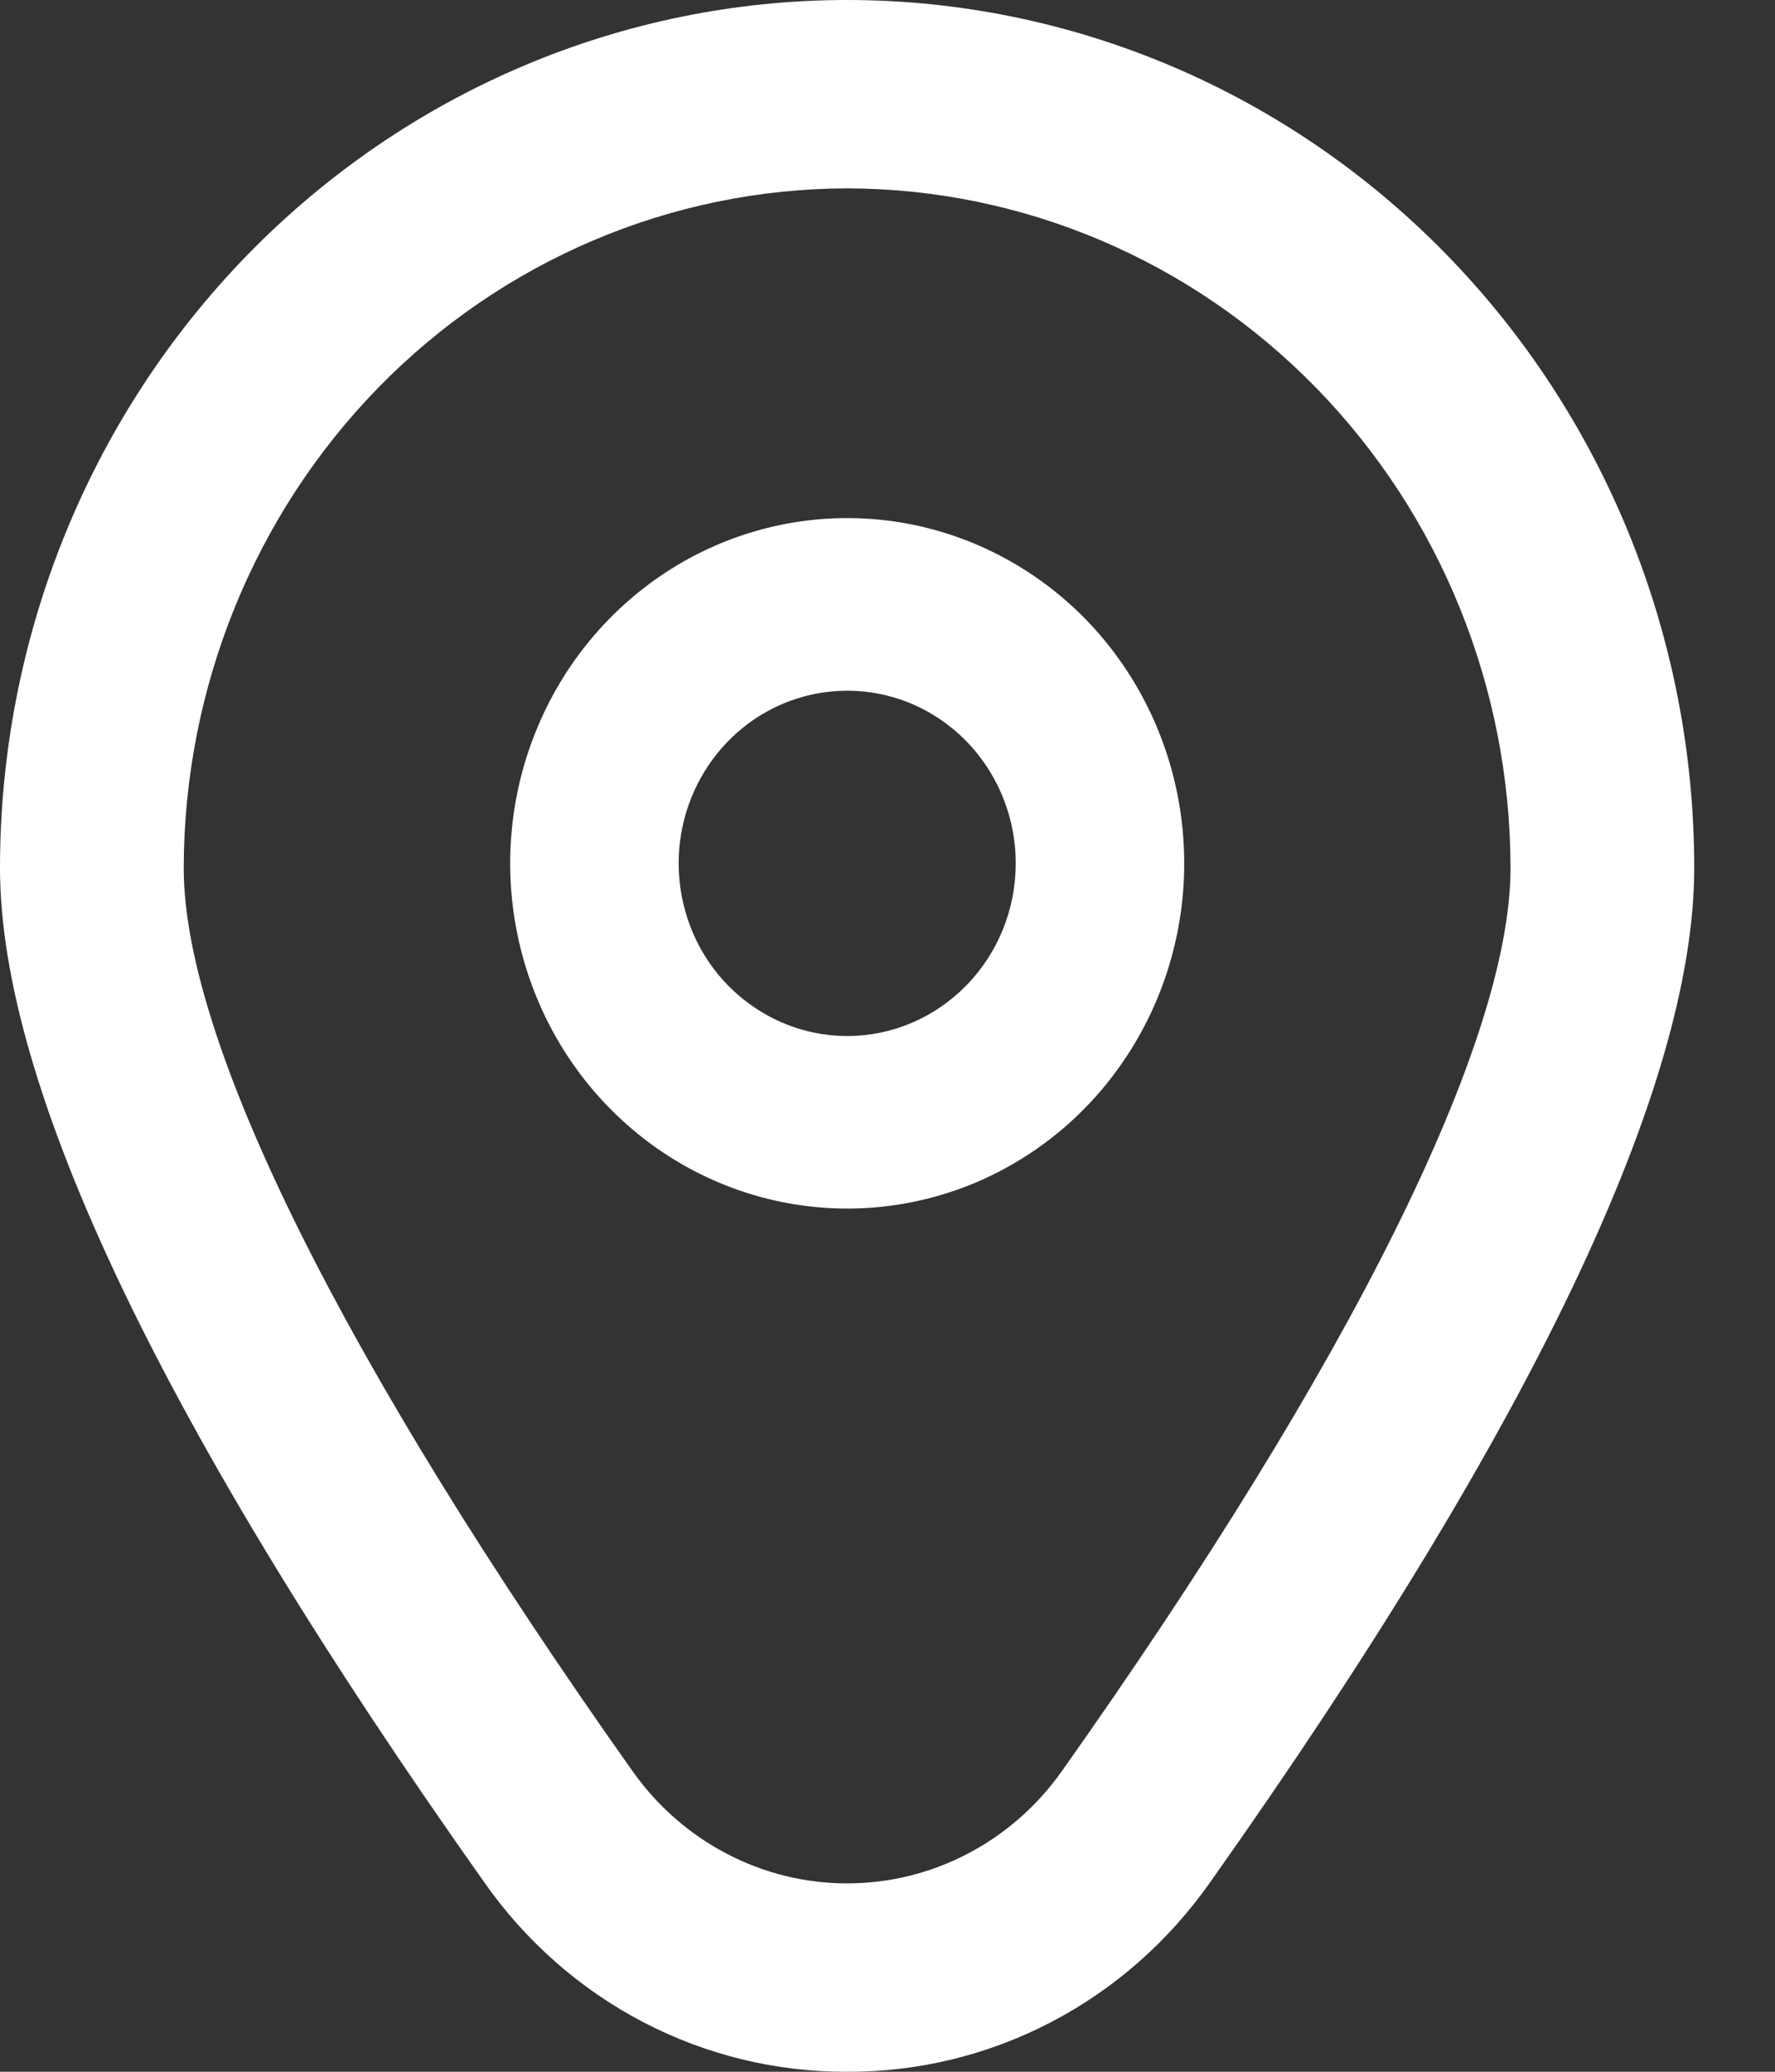
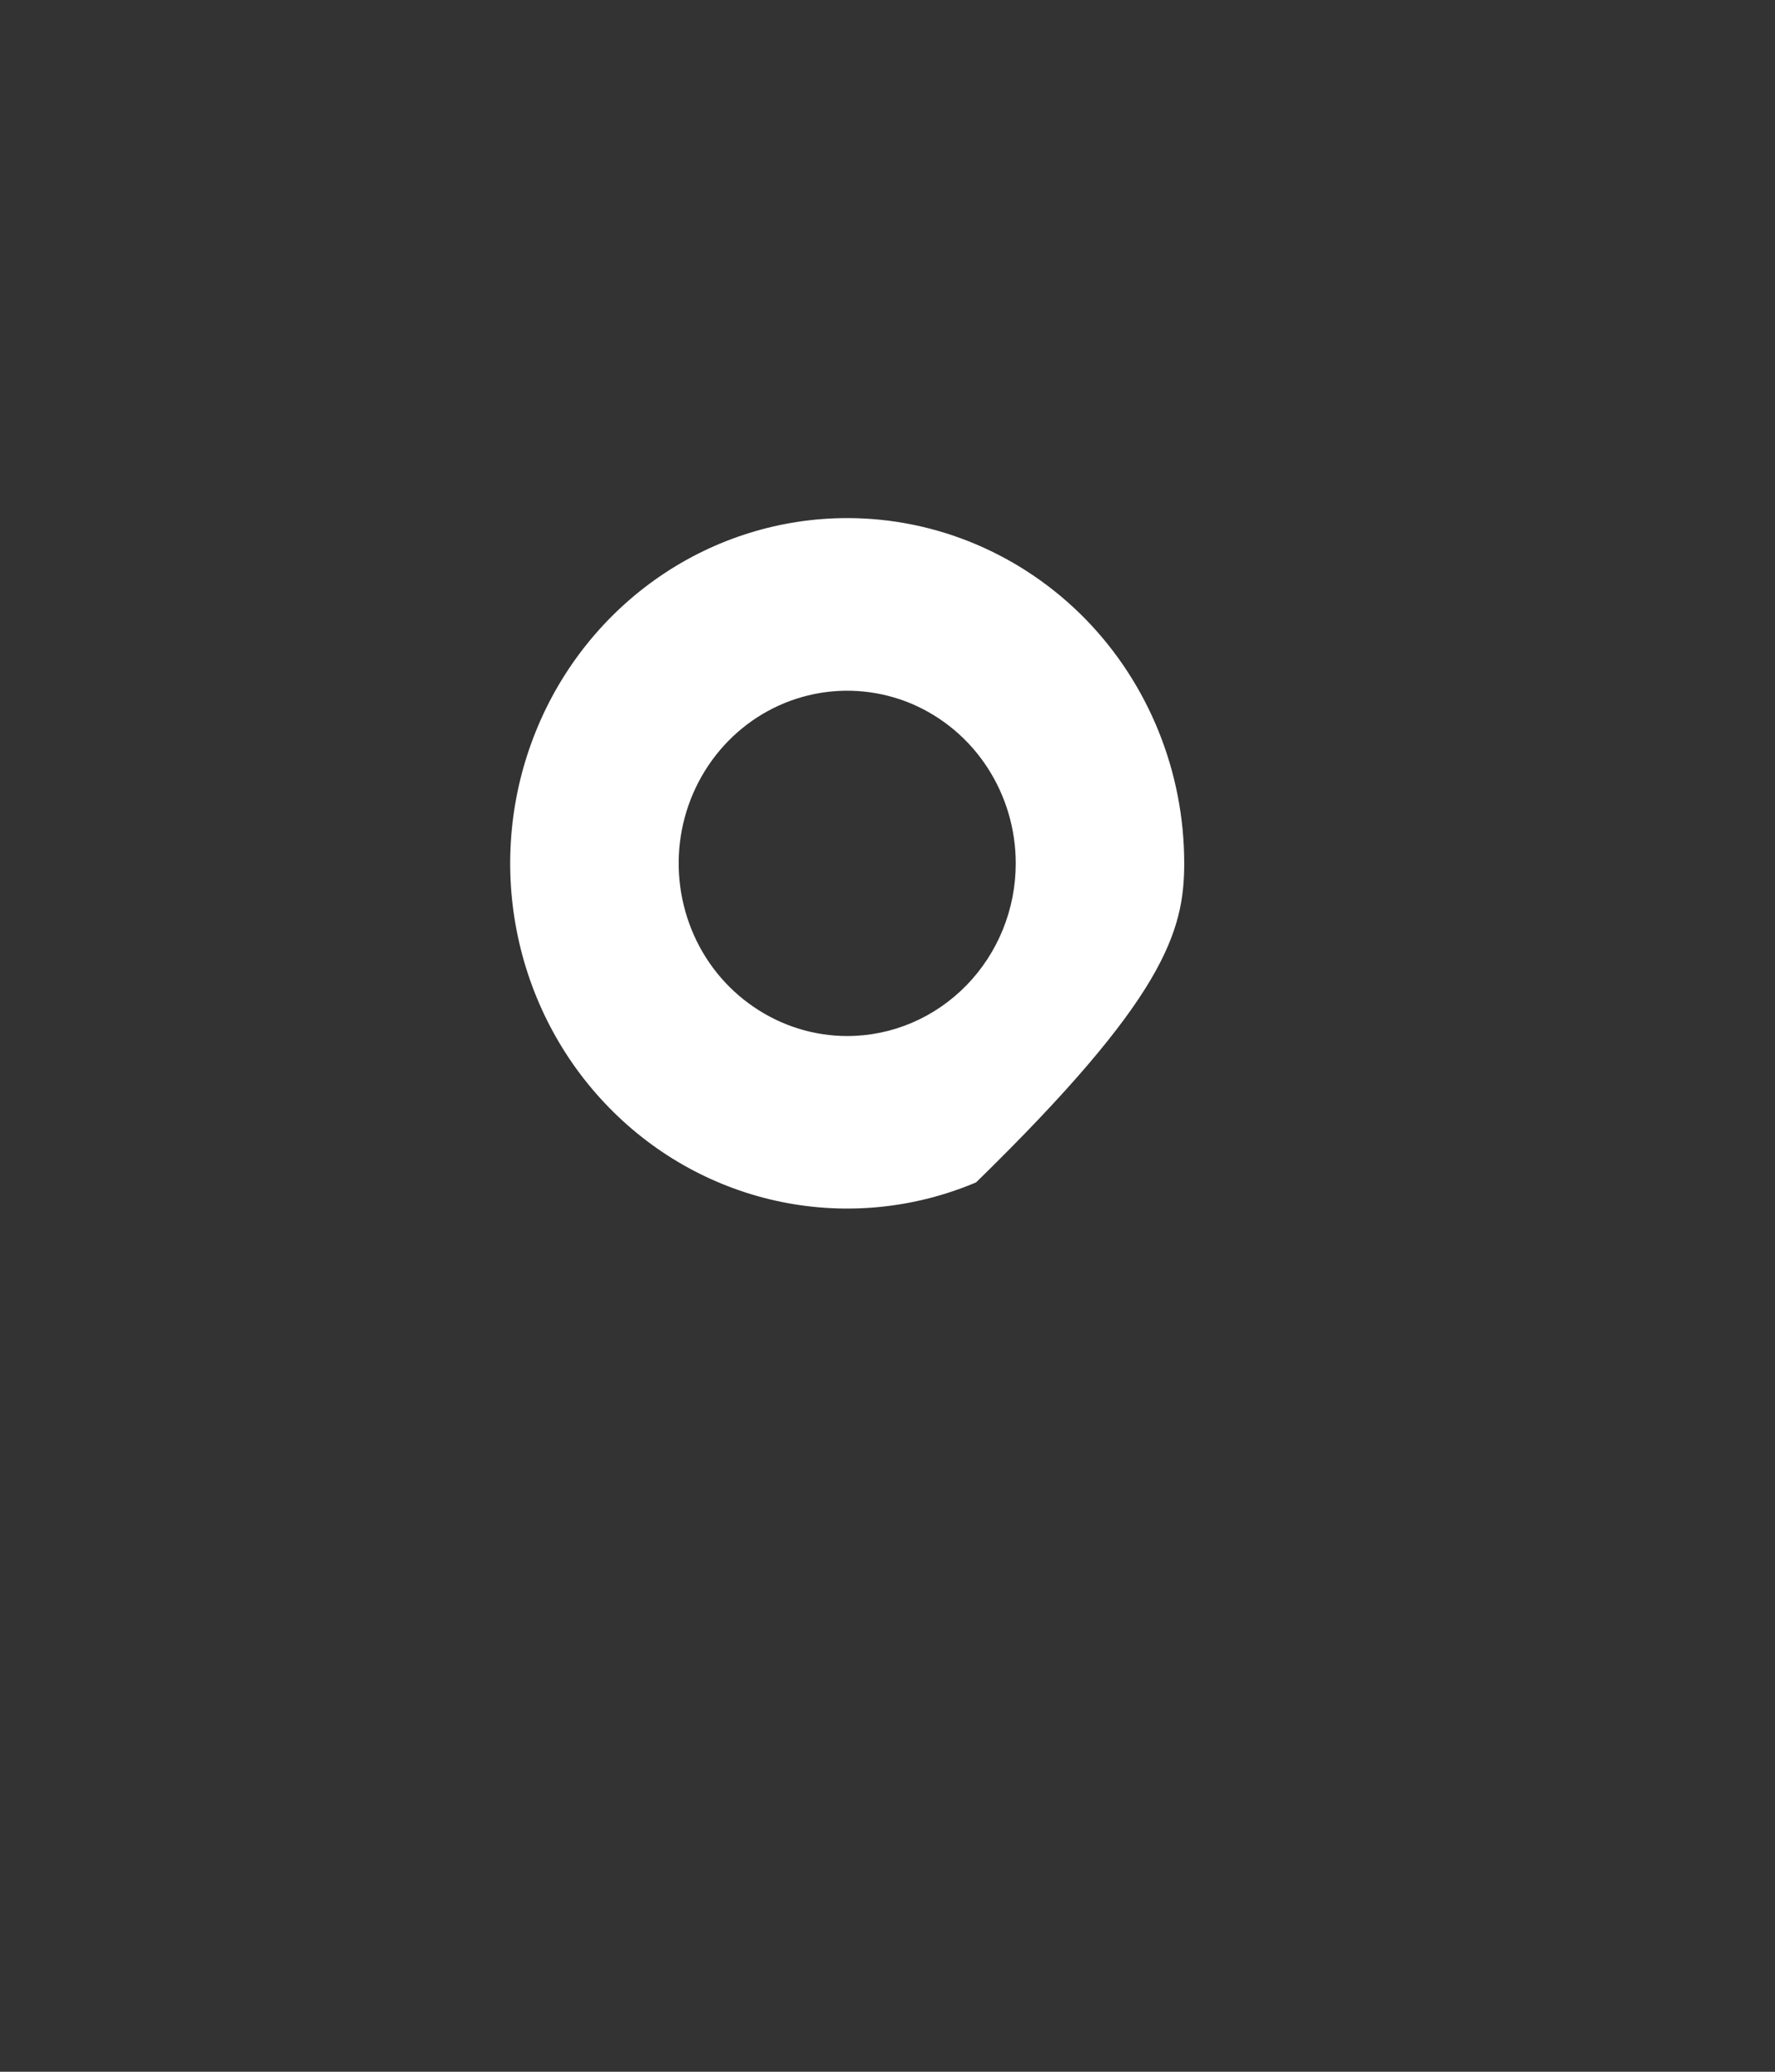
<svg xmlns="http://www.w3.org/2000/svg" width="12" height="14" viewBox="0 0 12 14" fill="none">
  <rect x="0" y="0" width="12" height="14" fill="#333333" stroke="none" />
  <g id="Icon">
-     <path id="Vector" d="M5.728 3.501C5.277 3.501 4.836 3.638 4.462 3.894C4.087 4.151 3.795 4.515 3.623 4.941C3.45 5.368 3.405 5.837 3.493 6.289C3.581 6.742 3.798 7.158 4.117 7.484C4.435 7.81 4.841 8.032 5.283 8.122C5.725 8.212 6.183 8.166 6.599 7.99C7.016 7.813 7.372 7.514 7.622 7.13C7.872 6.747 8.006 6.296 8.006 5.834C8.006 5.215 7.766 4.622 7.339 4.184C6.911 3.747 6.332 3.501 5.728 3.501ZM5.728 7.001C5.502 7.001 5.282 6.932 5.095 6.804C4.907 6.676 4.761 6.494 4.675 6.281C4.589 6.067 4.566 5.833 4.61 5.607C4.654 5.38 4.763 5.172 4.922 5.009C5.081 4.846 5.284 4.735 5.505 4.69C5.726 4.645 5.955 4.668 6.164 4.756C6.372 4.845 6.55 4.994 6.675 5.186C6.8 5.378 6.867 5.603 6.867 5.834C6.867 6.144 6.747 6.44 6.533 6.659C6.319 6.878 6.03 7.001 5.728 7.001Z" fill="white" />
-     <path id="Vector_2" d="M5.727 14C5.248 14.002 4.774 13.887 4.347 13.664C3.92 13.441 3.551 13.116 3.272 12.717C1.101 9.65 0 7.345 0 5.865C0 4.309 0.603 2.818 1.677 1.718C2.752 0.618 4.208 0 5.727 0C7.246 0 8.703 0.618 9.777 1.718C10.851 2.818 11.454 4.309 11.454 5.865C11.454 7.345 10.354 9.65 8.183 12.717C7.903 13.116 7.535 13.441 7.107 13.664C6.68 13.887 6.207 14.002 5.727 14ZM5.727 1.273C4.538 1.275 3.398 1.759 2.557 2.62C1.717 3.481 1.244 4.648 1.242 5.866C1.242 7.038 2.321 9.207 4.278 11.971C4.444 12.205 4.662 12.396 4.914 12.527C5.166 12.659 5.444 12.727 5.727 12.727C6.01 12.727 6.289 12.659 6.541 12.527C6.793 12.396 7.011 12.205 7.177 11.971C9.134 9.207 10.212 7.038 10.212 5.866C10.211 4.648 9.738 3.481 8.897 2.62C8.056 1.759 6.916 1.275 5.727 1.273Z" fill="white" />
+     <path id="Vector" d="M5.728 3.501C5.277 3.501 4.836 3.638 4.462 3.894C4.087 4.151 3.795 4.515 3.623 4.941C3.45 5.368 3.405 5.837 3.493 6.289C3.581 6.742 3.798 7.158 4.117 7.484C4.435 7.81 4.841 8.032 5.283 8.122C5.725 8.212 6.183 8.166 6.599 7.99C7.872 6.747 8.006 6.296 8.006 5.834C8.006 5.215 7.766 4.622 7.339 4.184C6.911 3.747 6.332 3.501 5.728 3.501ZM5.728 7.001C5.502 7.001 5.282 6.932 5.095 6.804C4.907 6.676 4.761 6.494 4.675 6.281C4.589 6.067 4.566 5.833 4.61 5.607C4.654 5.38 4.763 5.172 4.922 5.009C5.081 4.846 5.284 4.735 5.505 4.69C5.726 4.645 5.955 4.668 6.164 4.756C6.372 4.845 6.55 4.994 6.675 5.186C6.8 5.378 6.867 5.603 6.867 5.834C6.867 6.144 6.747 6.44 6.533 6.659C6.319 6.878 6.03 7.001 5.728 7.001Z" fill="white" />
  </g>
</svg>